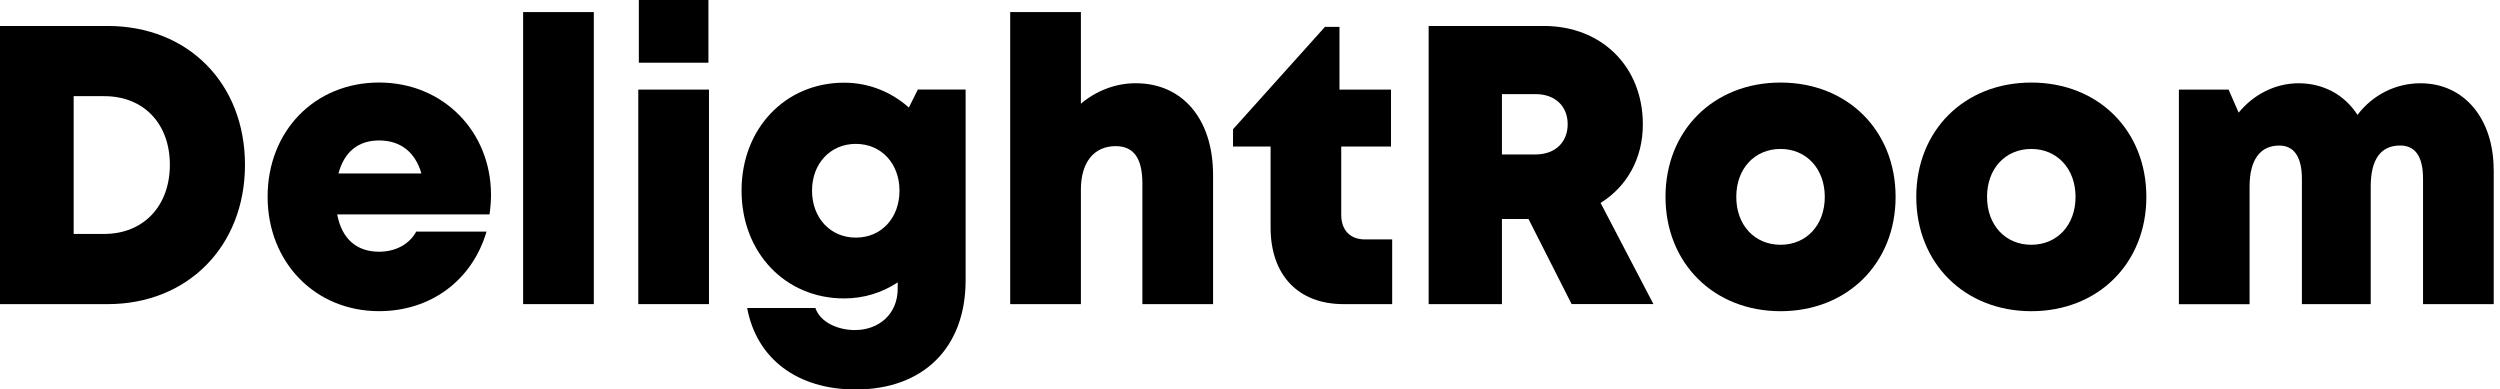
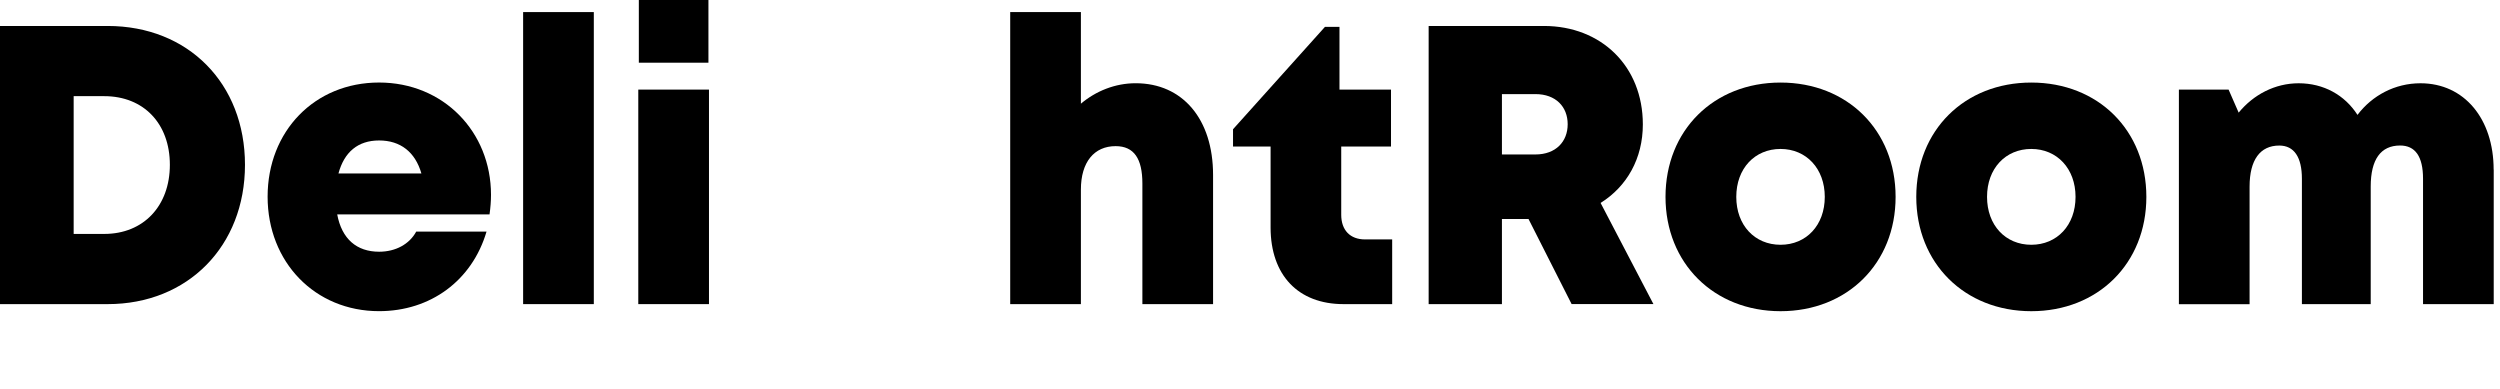
<svg xmlns="http://www.w3.org/2000/svg" width="276" height="43" viewBox="0 0 276 43" fill="none">
  <path d="M27.046 18.198C27.046 27.156 20.752 33.575 11.886 33.575H0V2.867H11.886C20.78 2.867 27.046 9.221 27.046 18.198ZM18.753 18.198C18.753 13.64 15.857 10.616 11.507 10.616H8.132V25.826H11.507C15.857 25.826 18.753 22.723 18.753 18.193V18.198Z" fill="black" />
  <path d="M54.05 23.671H37.228C37.736 26.391 39.389 27.79 41.855 27.79C43.674 27.79 45.198 26.959 45.951 25.569H53.713C52.12 30.971 47.535 34.352 41.85 34.352C34.78 34.352 29.544 28.949 29.544 21.713C29.544 14.477 34.739 9.111 41.85 9.111C48.961 9.111 54.207 14.556 54.207 21.505C54.207 22.216 54.147 22.932 54.045 23.666L54.05 23.671ZM37.366 19.15H46.523C45.84 16.781 44.205 15.507 41.855 15.507C39.504 15.507 37.999 16.8 37.366 19.15Z" fill="black" />
  <path d="M57.753 1.334H65.557V33.575H57.753V1.334Z" fill="black" />
  <path d="M70.467 9.891H78.271V33.575H70.467V9.891ZM70.527 0H78.211V6.922H70.527V0Z" fill="black" />
-   <path d="M106.604 9.891V30.943C106.604 38.387 101.94 43 94.46 43C88.027 43 83.53 39.61 82.486 34H90.017C90.558 35.584 92.488 36.438 94.386 36.438C96.999 36.438 99.105 34.702 99.105 31.88V31.174C97.401 32.305 95.383 32.947 93.19 32.947C86.697 32.947 81.867 27.895 81.867 21.043C81.867 14.19 86.693 9.129 93.19 9.129C95.933 9.129 98.412 10.159 100.338 11.872L101.331 9.886H106.609L106.604 9.891ZM99.304 21.047C99.304 18.055 97.295 15.885 94.483 15.885C91.671 15.885 89.648 18.055 89.648 21.047C89.648 24.039 91.657 26.233 94.483 26.233C97.309 26.233 99.304 24.062 99.304 21.047Z" fill="black" />
  <path d="M133.923 19.311V33.575H126.119V20.257C126.119 17.528 125.205 16.134 123.164 16.134C120.804 16.134 119.331 17.884 119.331 20.927V33.575H111.527V1.334H119.331V11.447C120.998 10.043 123.118 9.189 125.38 9.189C130.58 9.189 133.923 13.174 133.923 19.311Z" fill="black" />
  <path d="M153.696 26.432V33.575H148.326C143.316 33.575 140.273 30.375 140.273 25.111V16.176H136.126V14.269L146.276 2.965H147.878V9.891H153.567V16.176H148.072V23.712C148.072 25.407 149.051 26.432 150.699 26.432H153.692H153.696Z" fill="black" />
  <path d="M168.745 24.178H165.813V33.575H157.723V2.867H170.449C176.785 2.867 181.37 7.319 181.37 13.733C181.37 17.501 179.611 20.59 176.706 22.405L182.538 33.57H173.506L168.745 24.173V24.178ZM165.813 17.053H169.507C171.77 17.053 173.072 15.63 173.072 13.714C173.072 11.798 171.774 10.389 169.507 10.389H165.813V17.057V17.053Z" fill="black" />
  <path d="M183.872 21.735C183.872 14.393 189.187 9.115 196.571 9.115C203.954 9.115 209.274 14.393 209.274 21.735C209.274 29.078 203.936 34.356 196.571 34.356C189.206 34.356 183.872 29.054 183.872 21.735ZM201.456 21.735C201.456 18.619 199.415 16.444 196.571 16.444C193.726 16.444 191.685 18.6 191.685 21.735C191.685 24.871 193.726 27.023 196.571 27.023C199.415 27.023 201.456 24.866 201.456 21.735Z" fill="black" />
  <path d="M211.556 21.735C211.556 14.393 216.871 9.115 224.254 9.115C231.638 9.115 236.958 14.393 236.958 21.735C236.958 29.078 231.62 34.356 224.254 34.356C216.889 34.356 211.556 29.054 211.556 21.735ZM229.14 21.735C229.14 18.619 227.099 16.444 224.254 16.444C221.41 16.444 219.369 18.6 219.369 21.735C219.369 24.871 221.41 27.023 224.254 27.023C227.099 27.023 229.14 24.866 229.14 21.735Z" fill="black" />
  <path d="M275.307 18.72V33.575H267.503V19.731C267.503 17.256 266.631 16.064 264.973 16.064C262.826 16.064 261.727 17.611 261.727 20.594V33.579H254.13V19.736C254.13 17.339 253.262 16.069 251.632 16.069C249.517 16.069 248.354 17.648 248.354 20.599V33.584H240.55V9.891H246.036L247.148 12.435C248.783 10.44 251.161 9.193 253.77 9.193C256.532 9.193 258.859 10.491 260.267 12.684C261.893 10.537 264.4 9.193 267.222 9.193C272.075 9.193 275.298 13.146 275.298 18.724L275.307 18.72Z" fill="black" />
</svg>